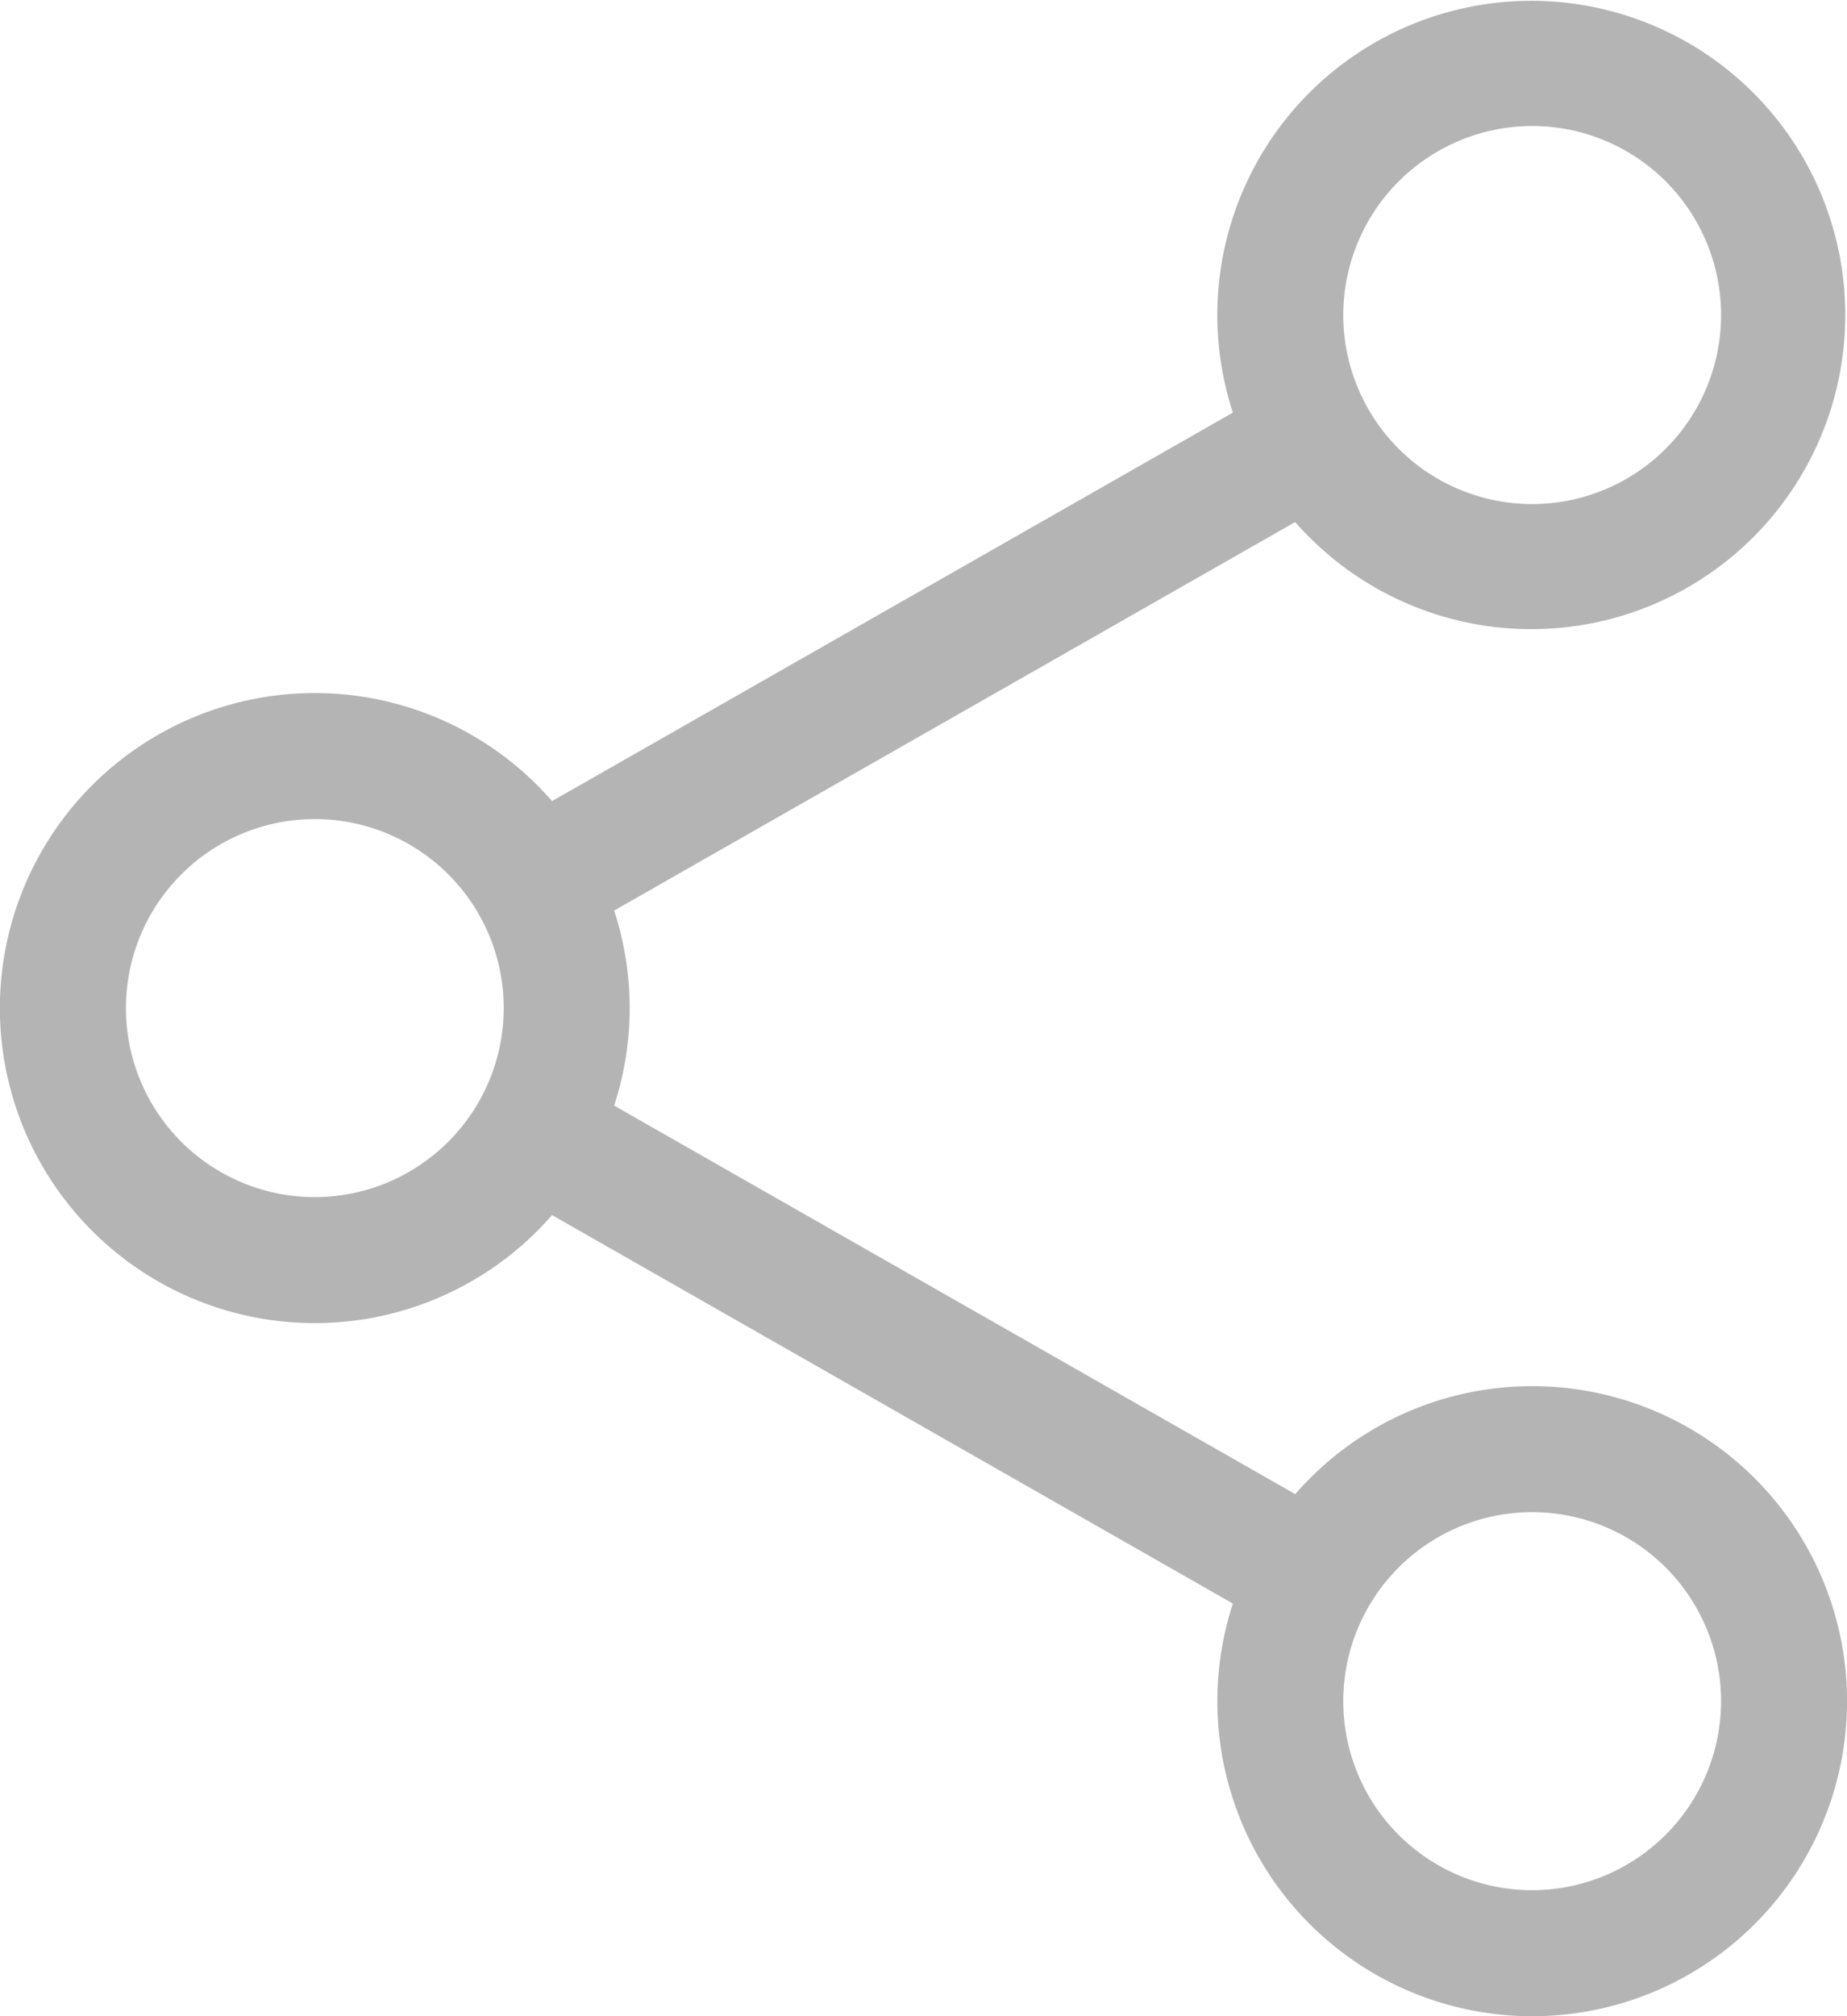
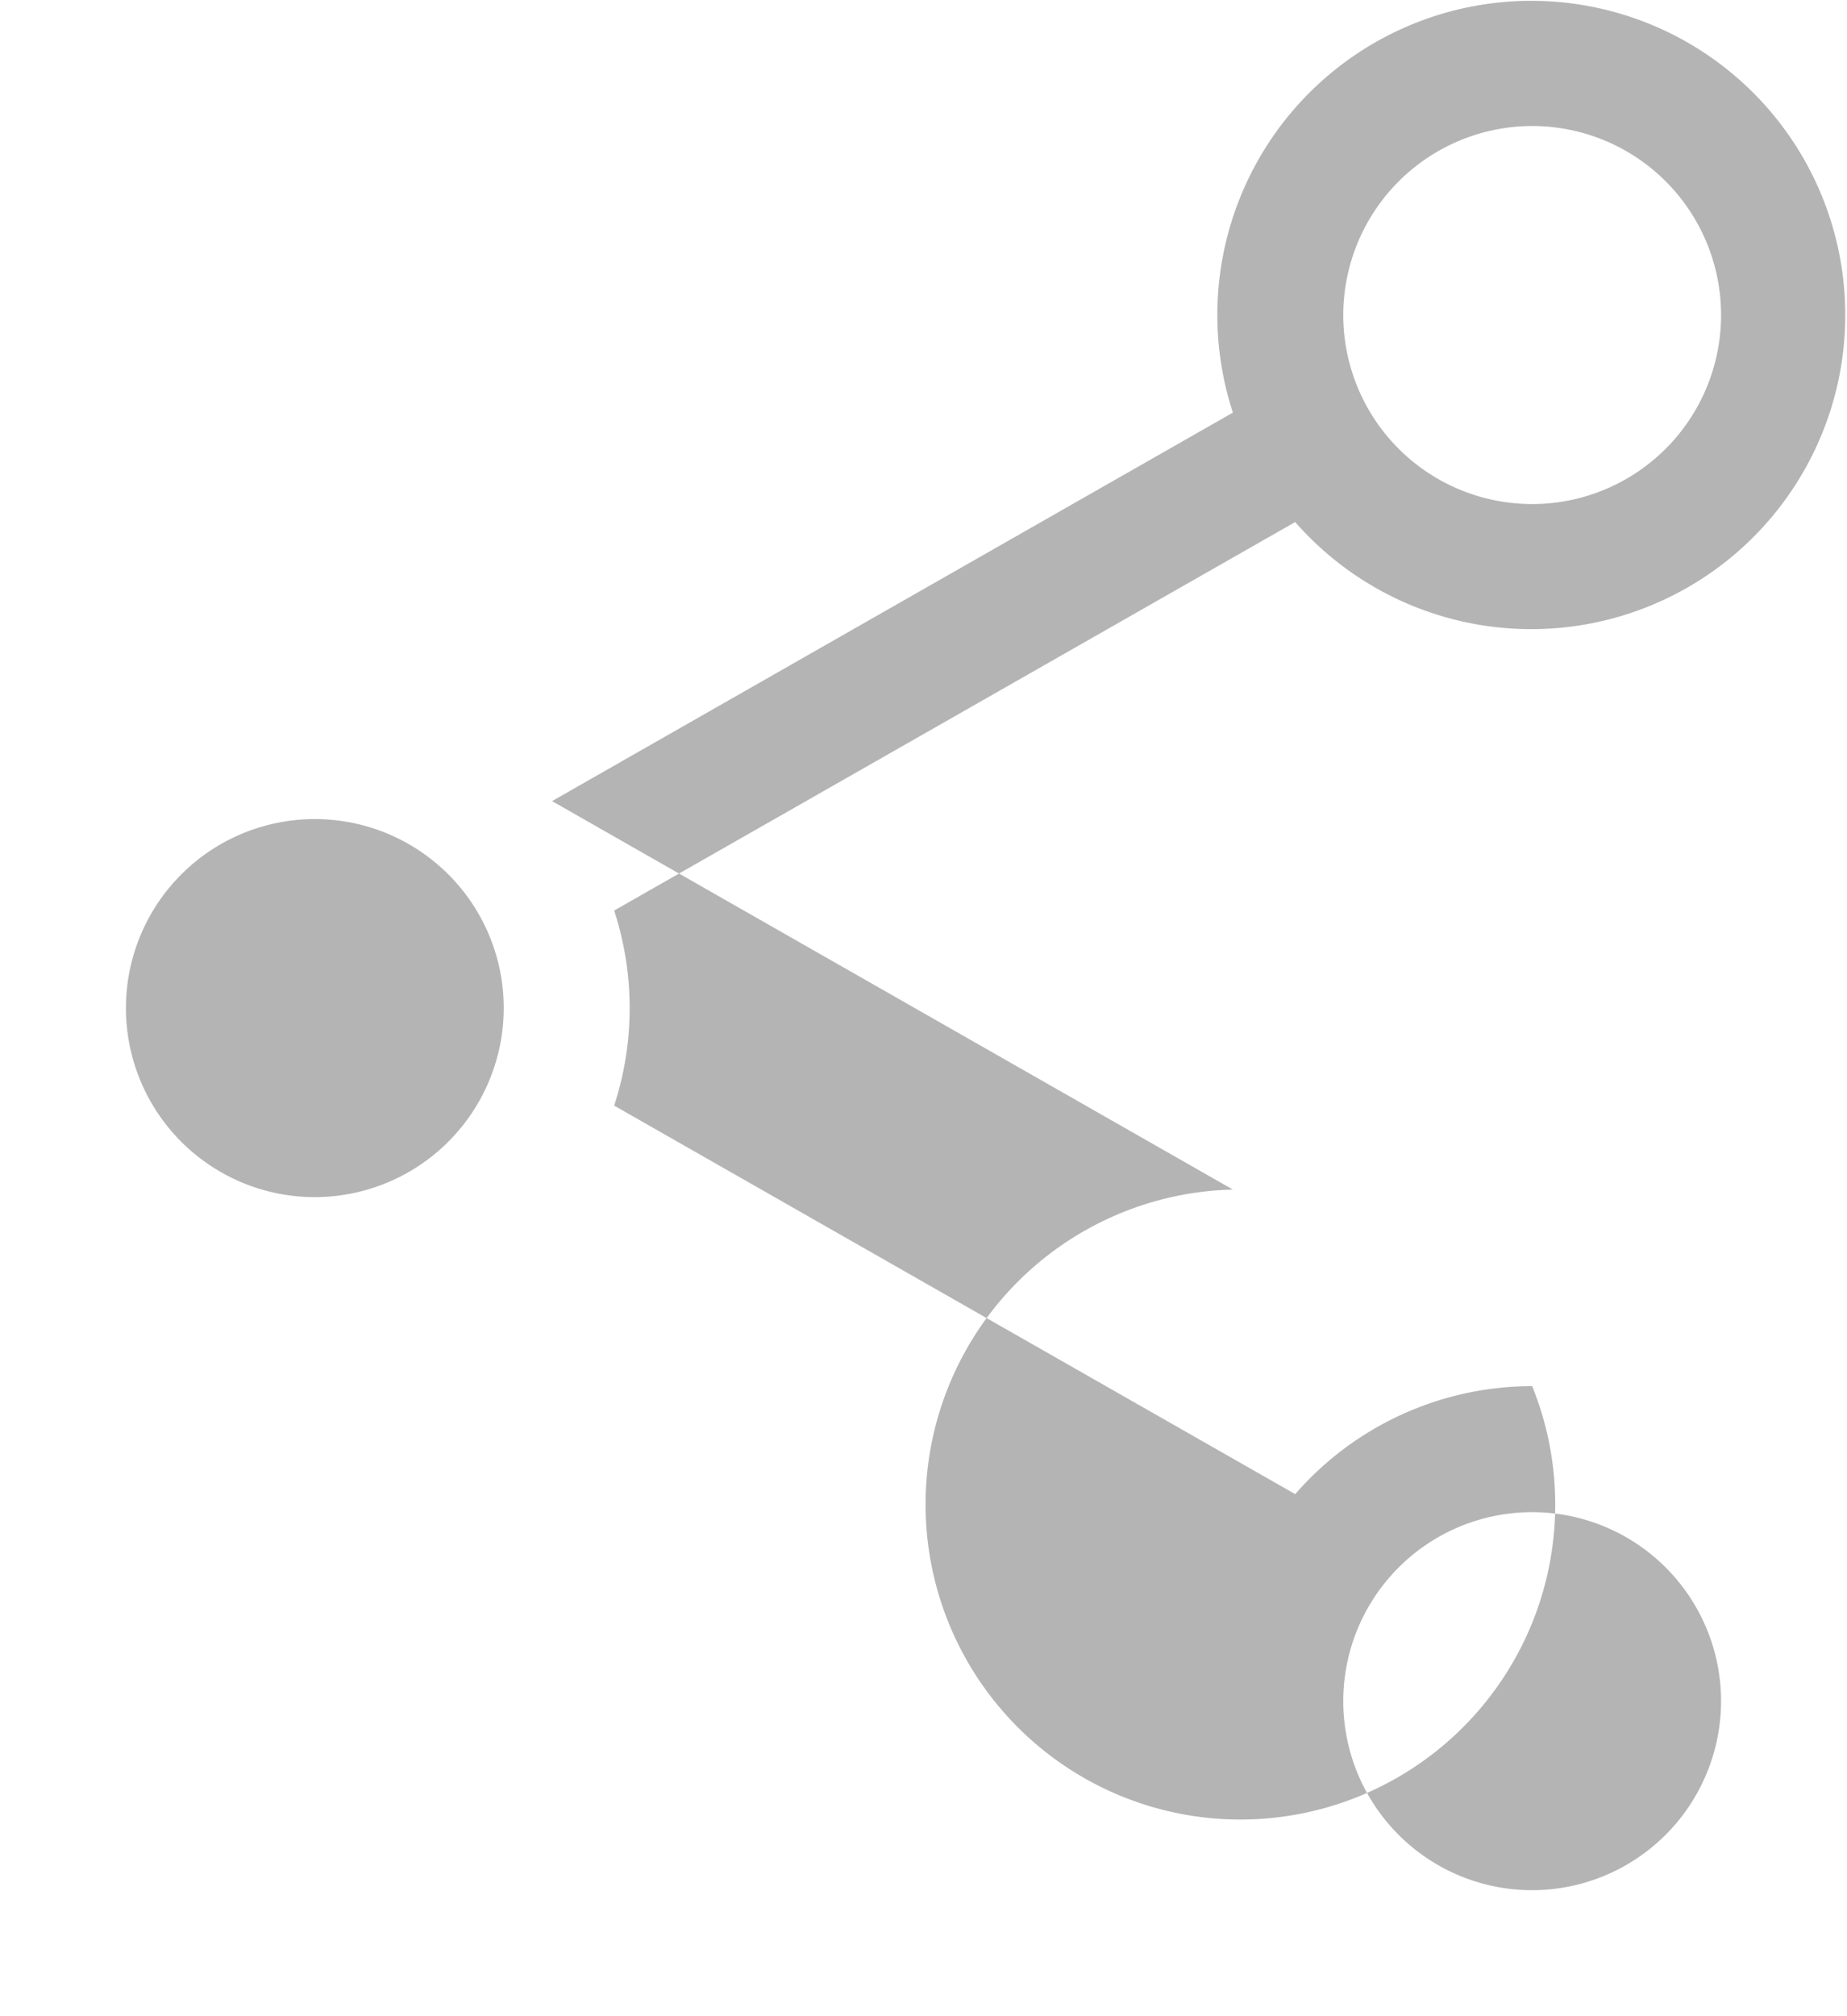
<svg xmlns="http://www.w3.org/2000/svg" viewBox="0 0 469.33 512">
  <defs>
    <style>.cls-1{fill:#b4b4b4;}</style>
  </defs>
  <g id="Layer_2" data-name="Layer 2">
    <g id="Layer_1-2" data-name="Layer 1">
-       <path class="cls-1" d="M389.33,352a79.82,79.82,0,0,0-60.21,27.42L156.06,280.76a79.8,79.8,0,0,0,0-49.53l173.05-98.66a79.78,79.78,0,1,0-15.83-27.79l-173,98.65a80,80,0,1,0,0,105.13l173,98.65A80,80,0,1,0,389.33,352Zm0-320a48,48,0,1,1-48,48A48.05,48.05,0,0,1,389.33,32ZM80,304a48,48,0,1,1,48-48A48.06,48.06,0,0,1,80,304ZM389.33,480a48,48,0,1,1,48-48A48.06,48.06,0,0,1,389.33,480Z" />
+       <path class="cls-1" d="M389.33,352a79.82,79.82,0,0,0-60.21,27.42L156.06,280.76a79.8,79.8,0,0,0,0-49.53l173.05-98.66a79.78,79.78,0,1,0-15.83-27.79l-173,98.65l173,98.65A80,80,0,1,0,389.33,352Zm0-320a48,48,0,1,1-48,48A48.05,48.05,0,0,1,389.33,32ZM80,304a48,48,0,1,1,48-48A48.06,48.06,0,0,1,80,304ZM389.33,480a48,48,0,1,1,48-48A48.06,48.06,0,0,1,389.33,480Z" />
    </g>
  </g>
</svg>